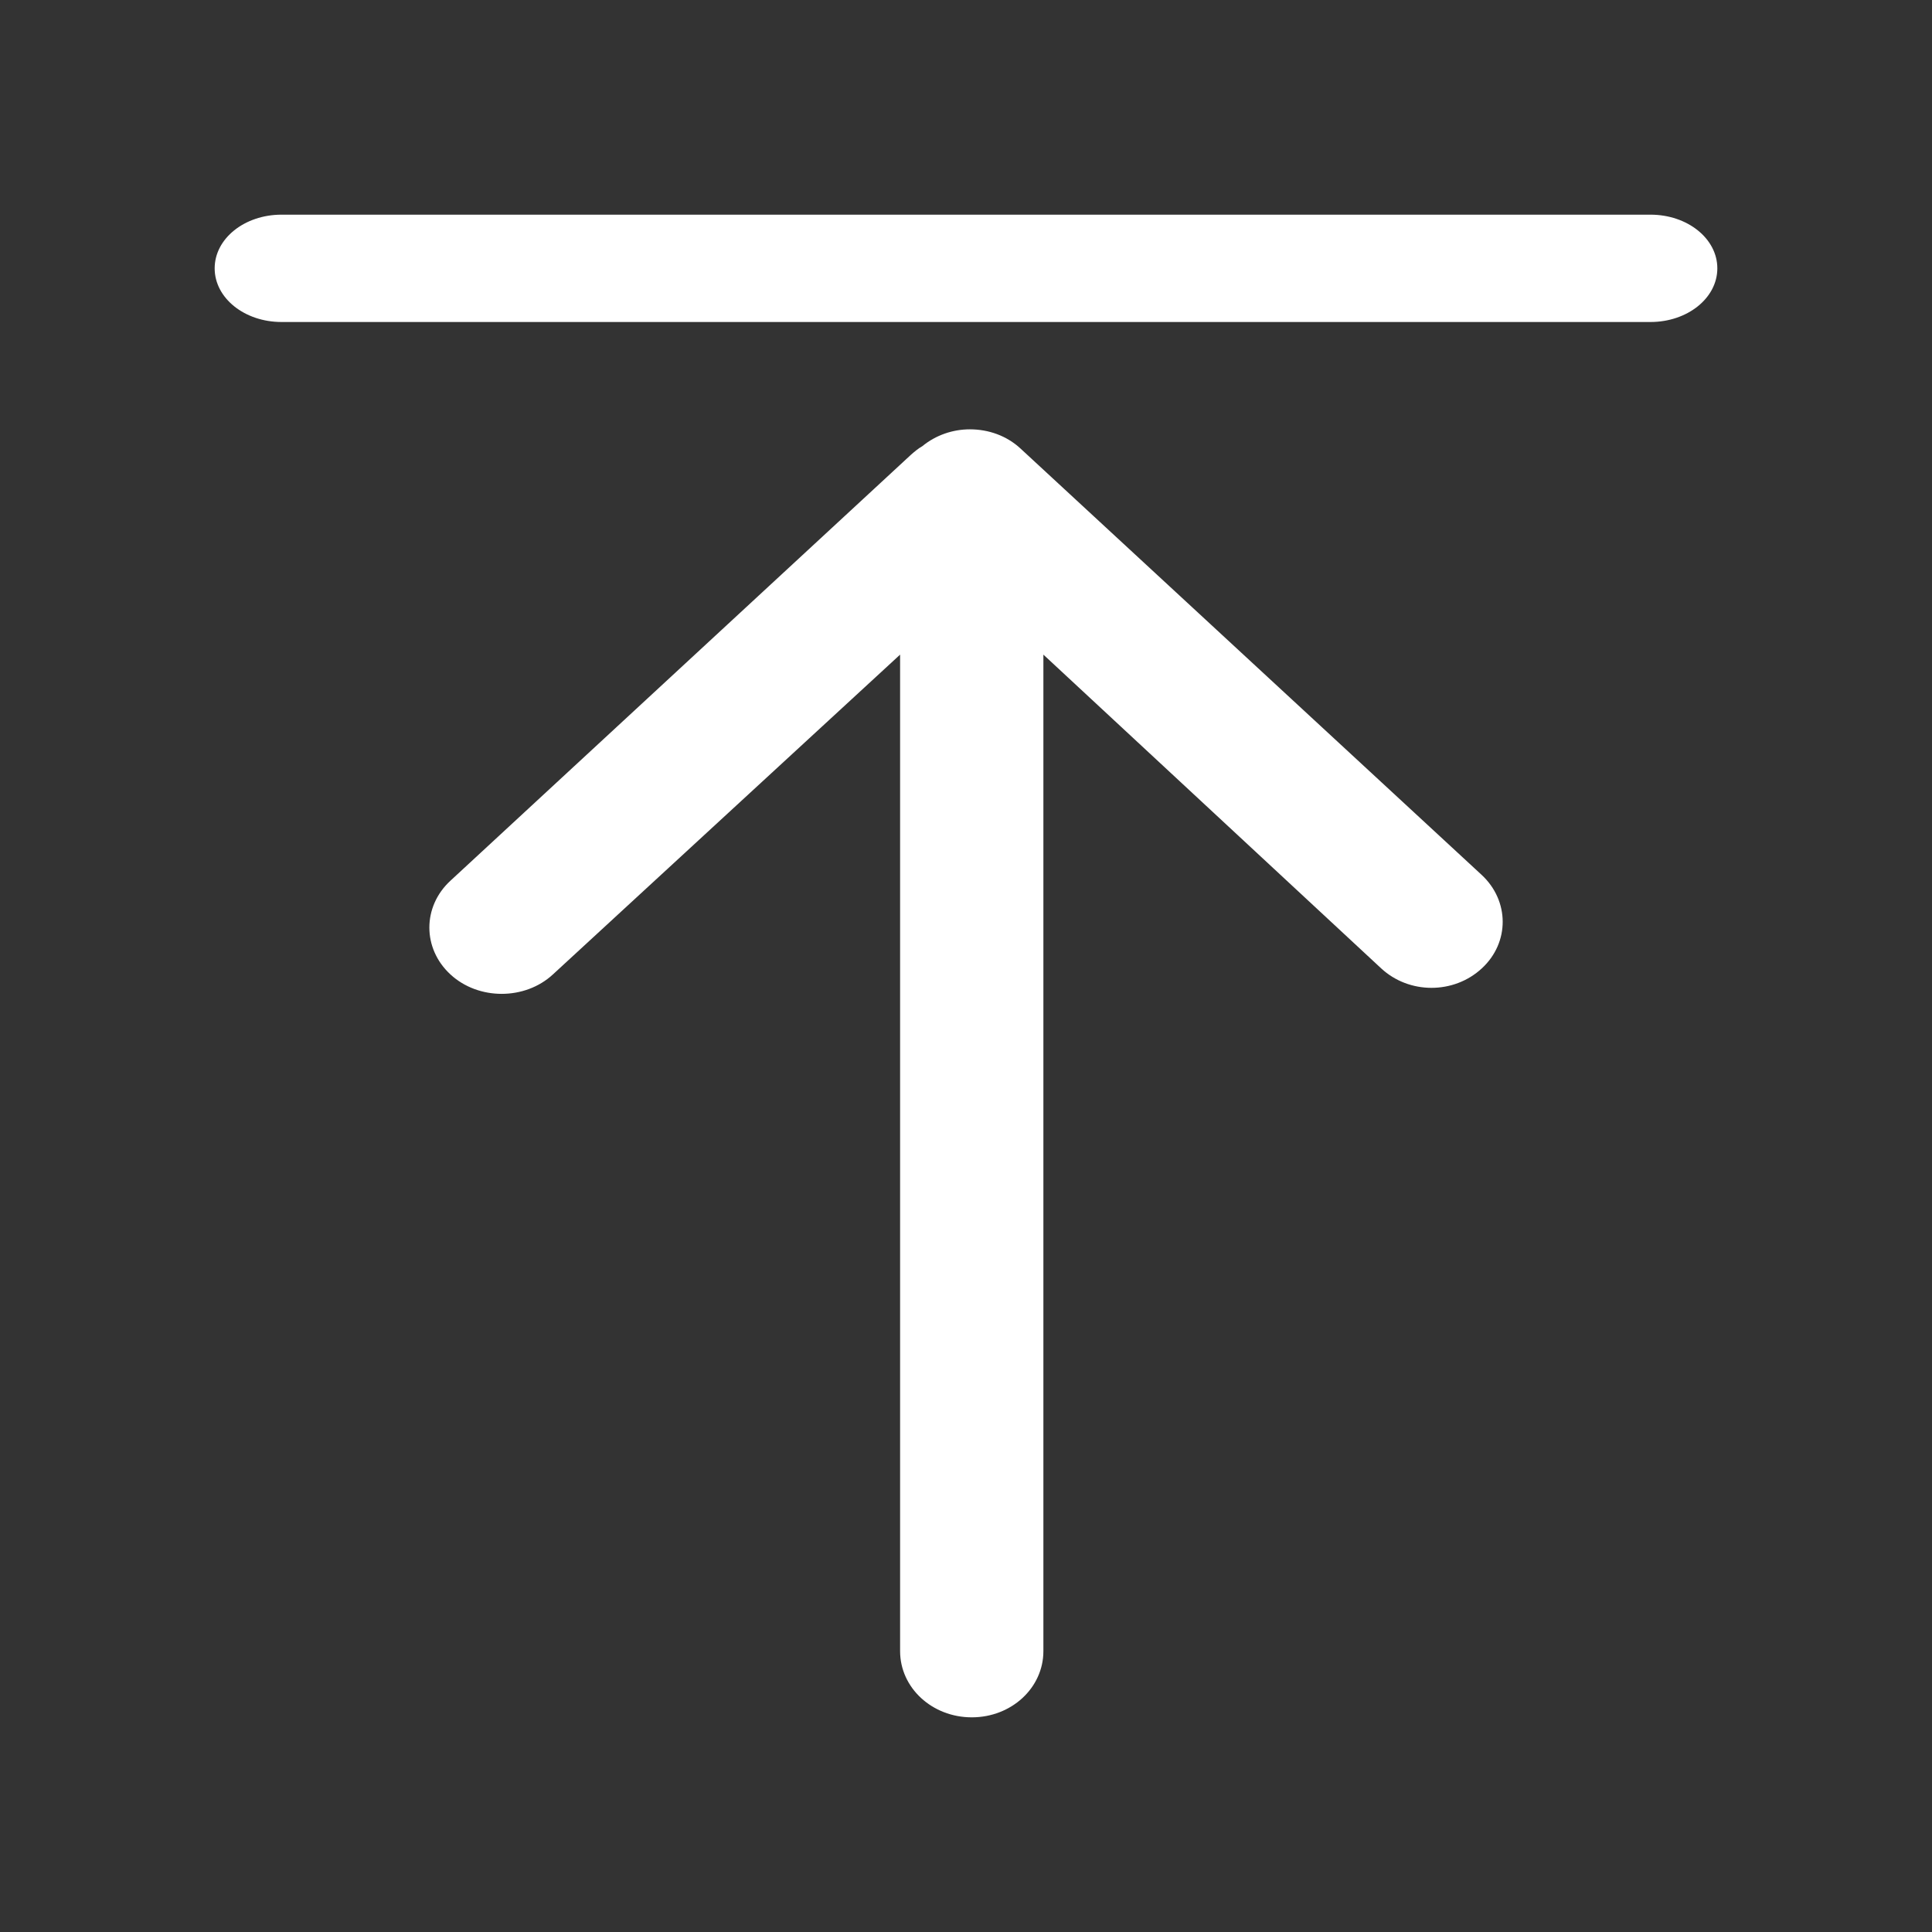
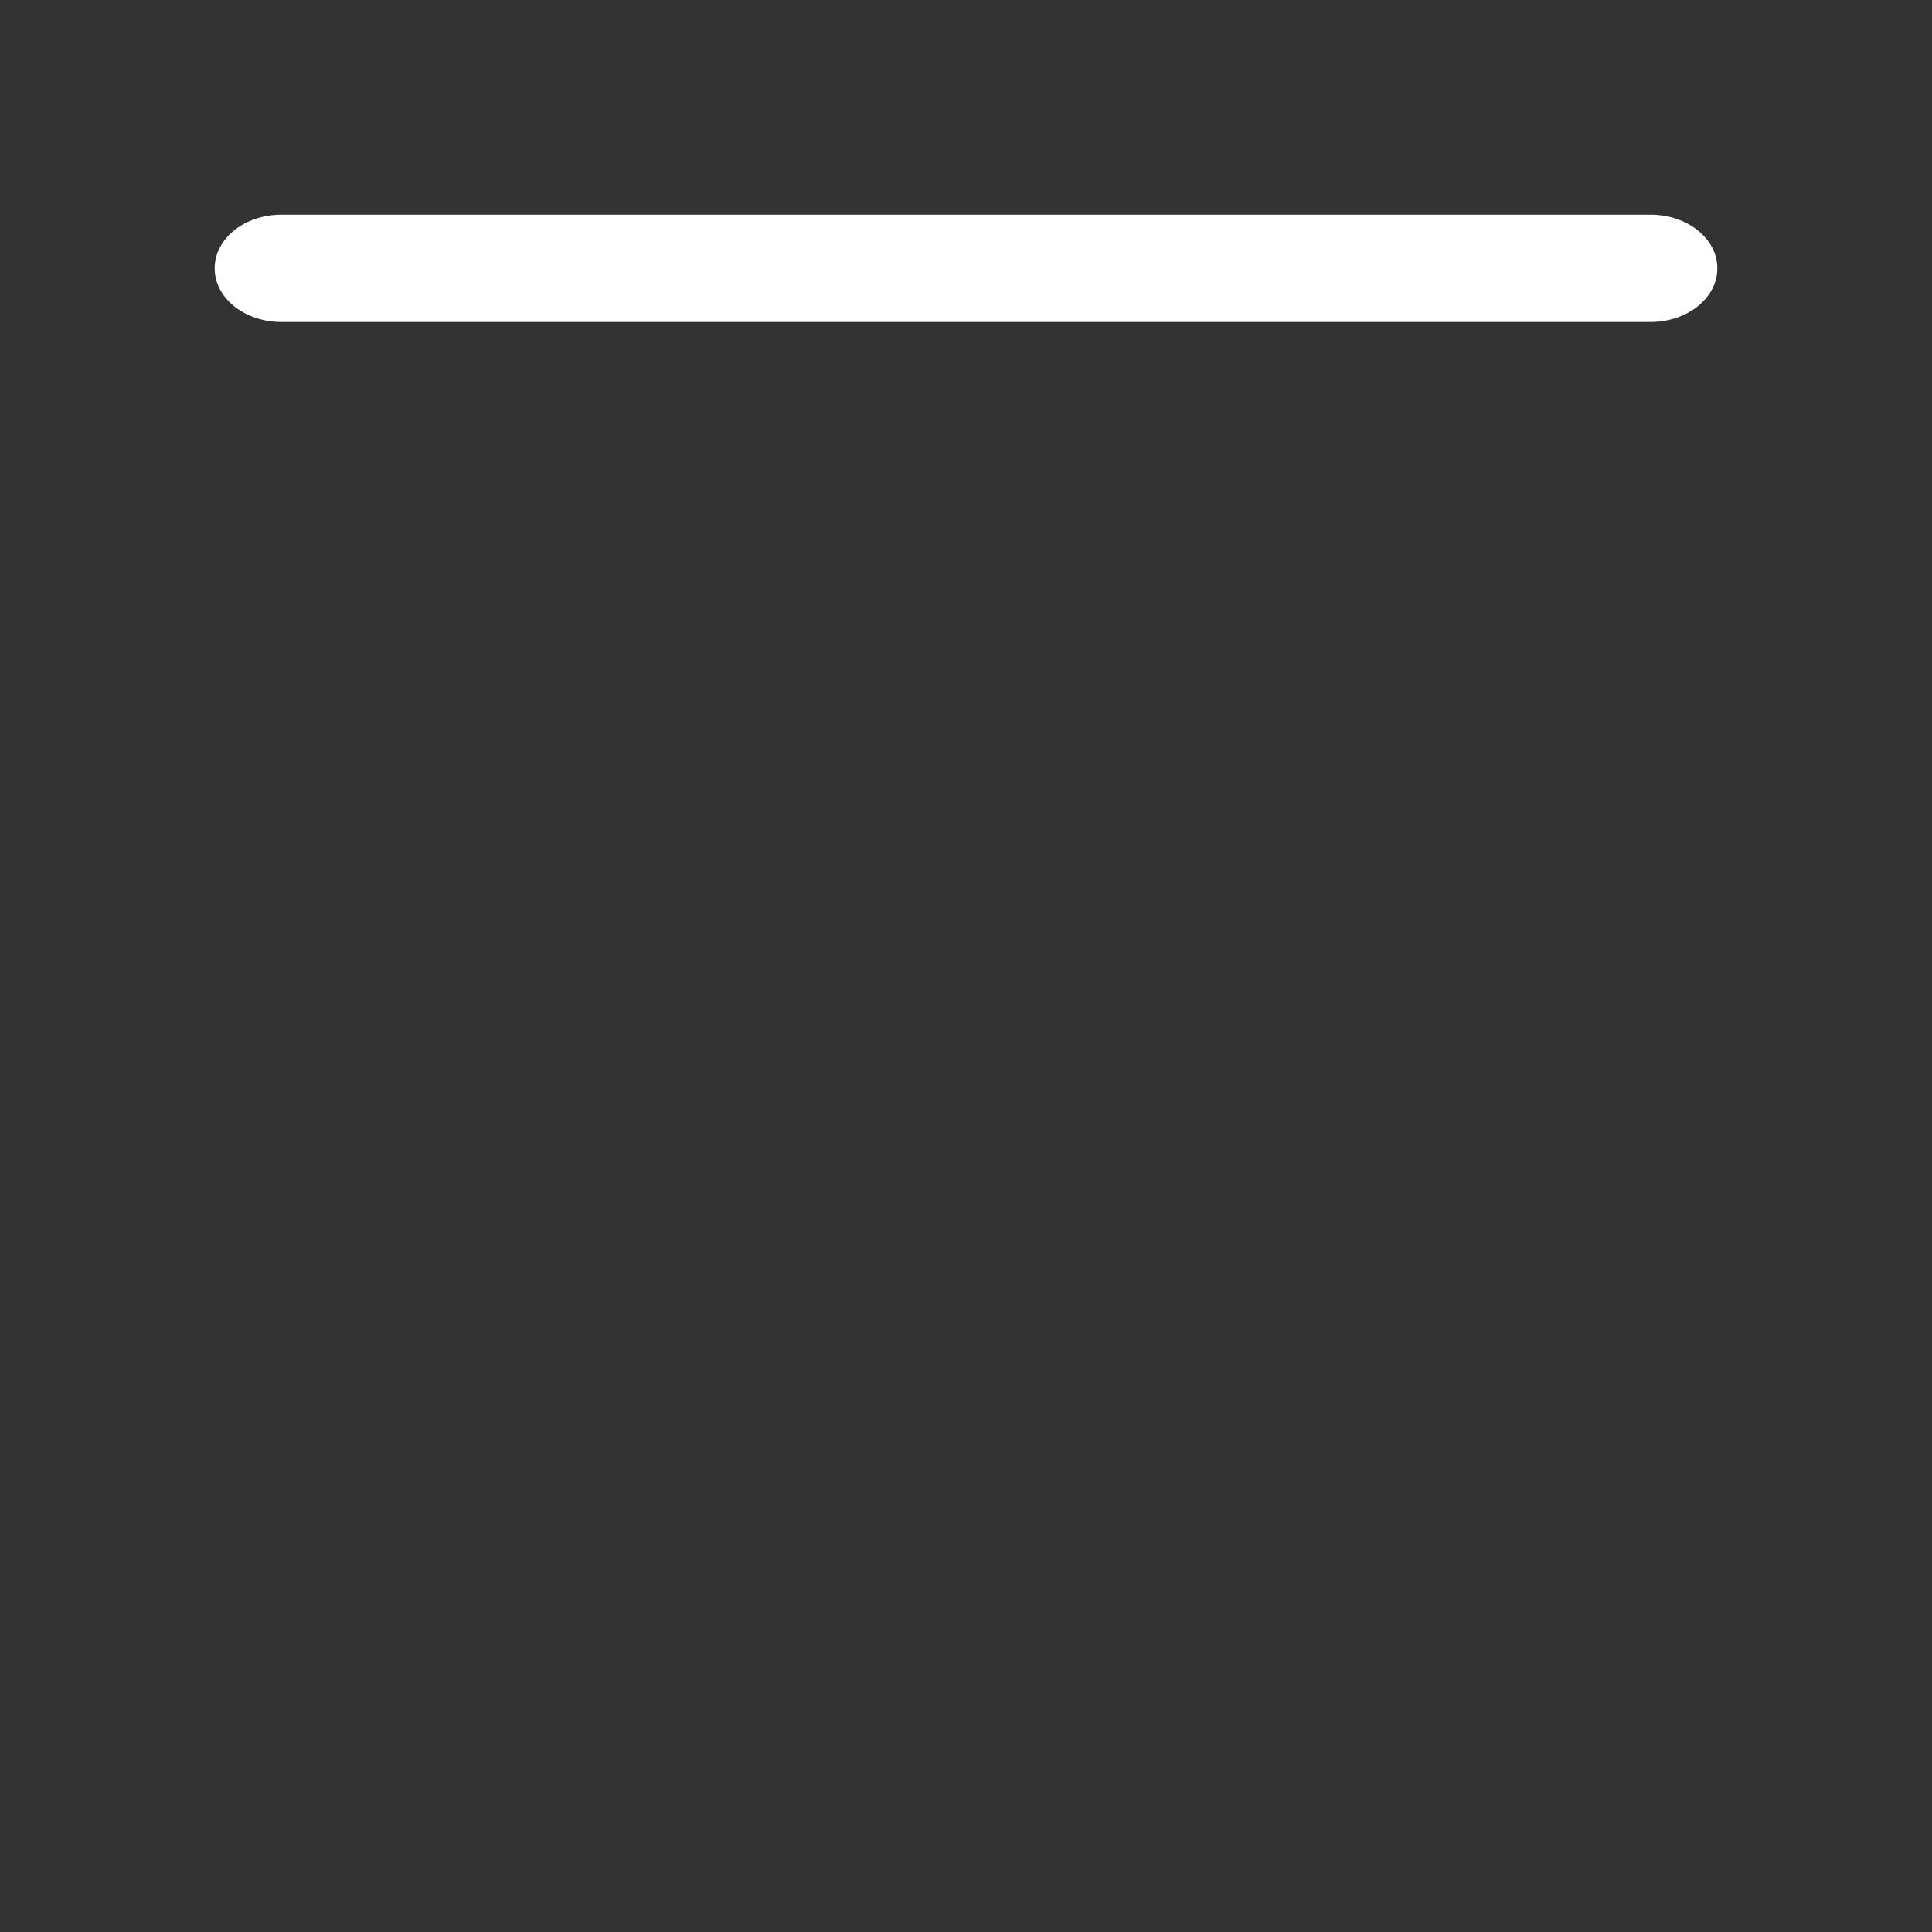
<svg xmlns="http://www.w3.org/2000/svg" width="18" height="18" viewBox="0 0 18 18" fill="none">
  <rect x="0" y="0" width="18" height="18" fill="#333333" stroke="none" />
-   <path d="M9.509 4.18C9.379 4.059 9.209 4 9.036 4C8.878 4 8.72 4.053 8.593 4.157C8.553 4.18 8.52 4.208 8.486 4.238L4.196 8.206C3.935 8.447 3.935 8.837 4.196 9.078C4.457 9.32 4.891 9.32 5.152 9.078L8.386 6.099V15.383C8.386 15.725 8.684 16 9.054 16C9.424 16 9.721 15.725 9.721 15.383V6.099L12.868 9.022C13.129 9.264 13.545 9.264 13.806 9.022C14.067 8.781 14.064 8.391 13.803 8.15L9.509 4.18Z" fill="white" />
  <path d="M2.623 3H15.377C15.722 3 16 2.777 16 2.5C16 2.223 15.722 2 15.377 2H2.623C2.278 2 2 2.223 2 2.5C2 2.777 2.278 3 2.623 3Z" fill="white" />
</svg>